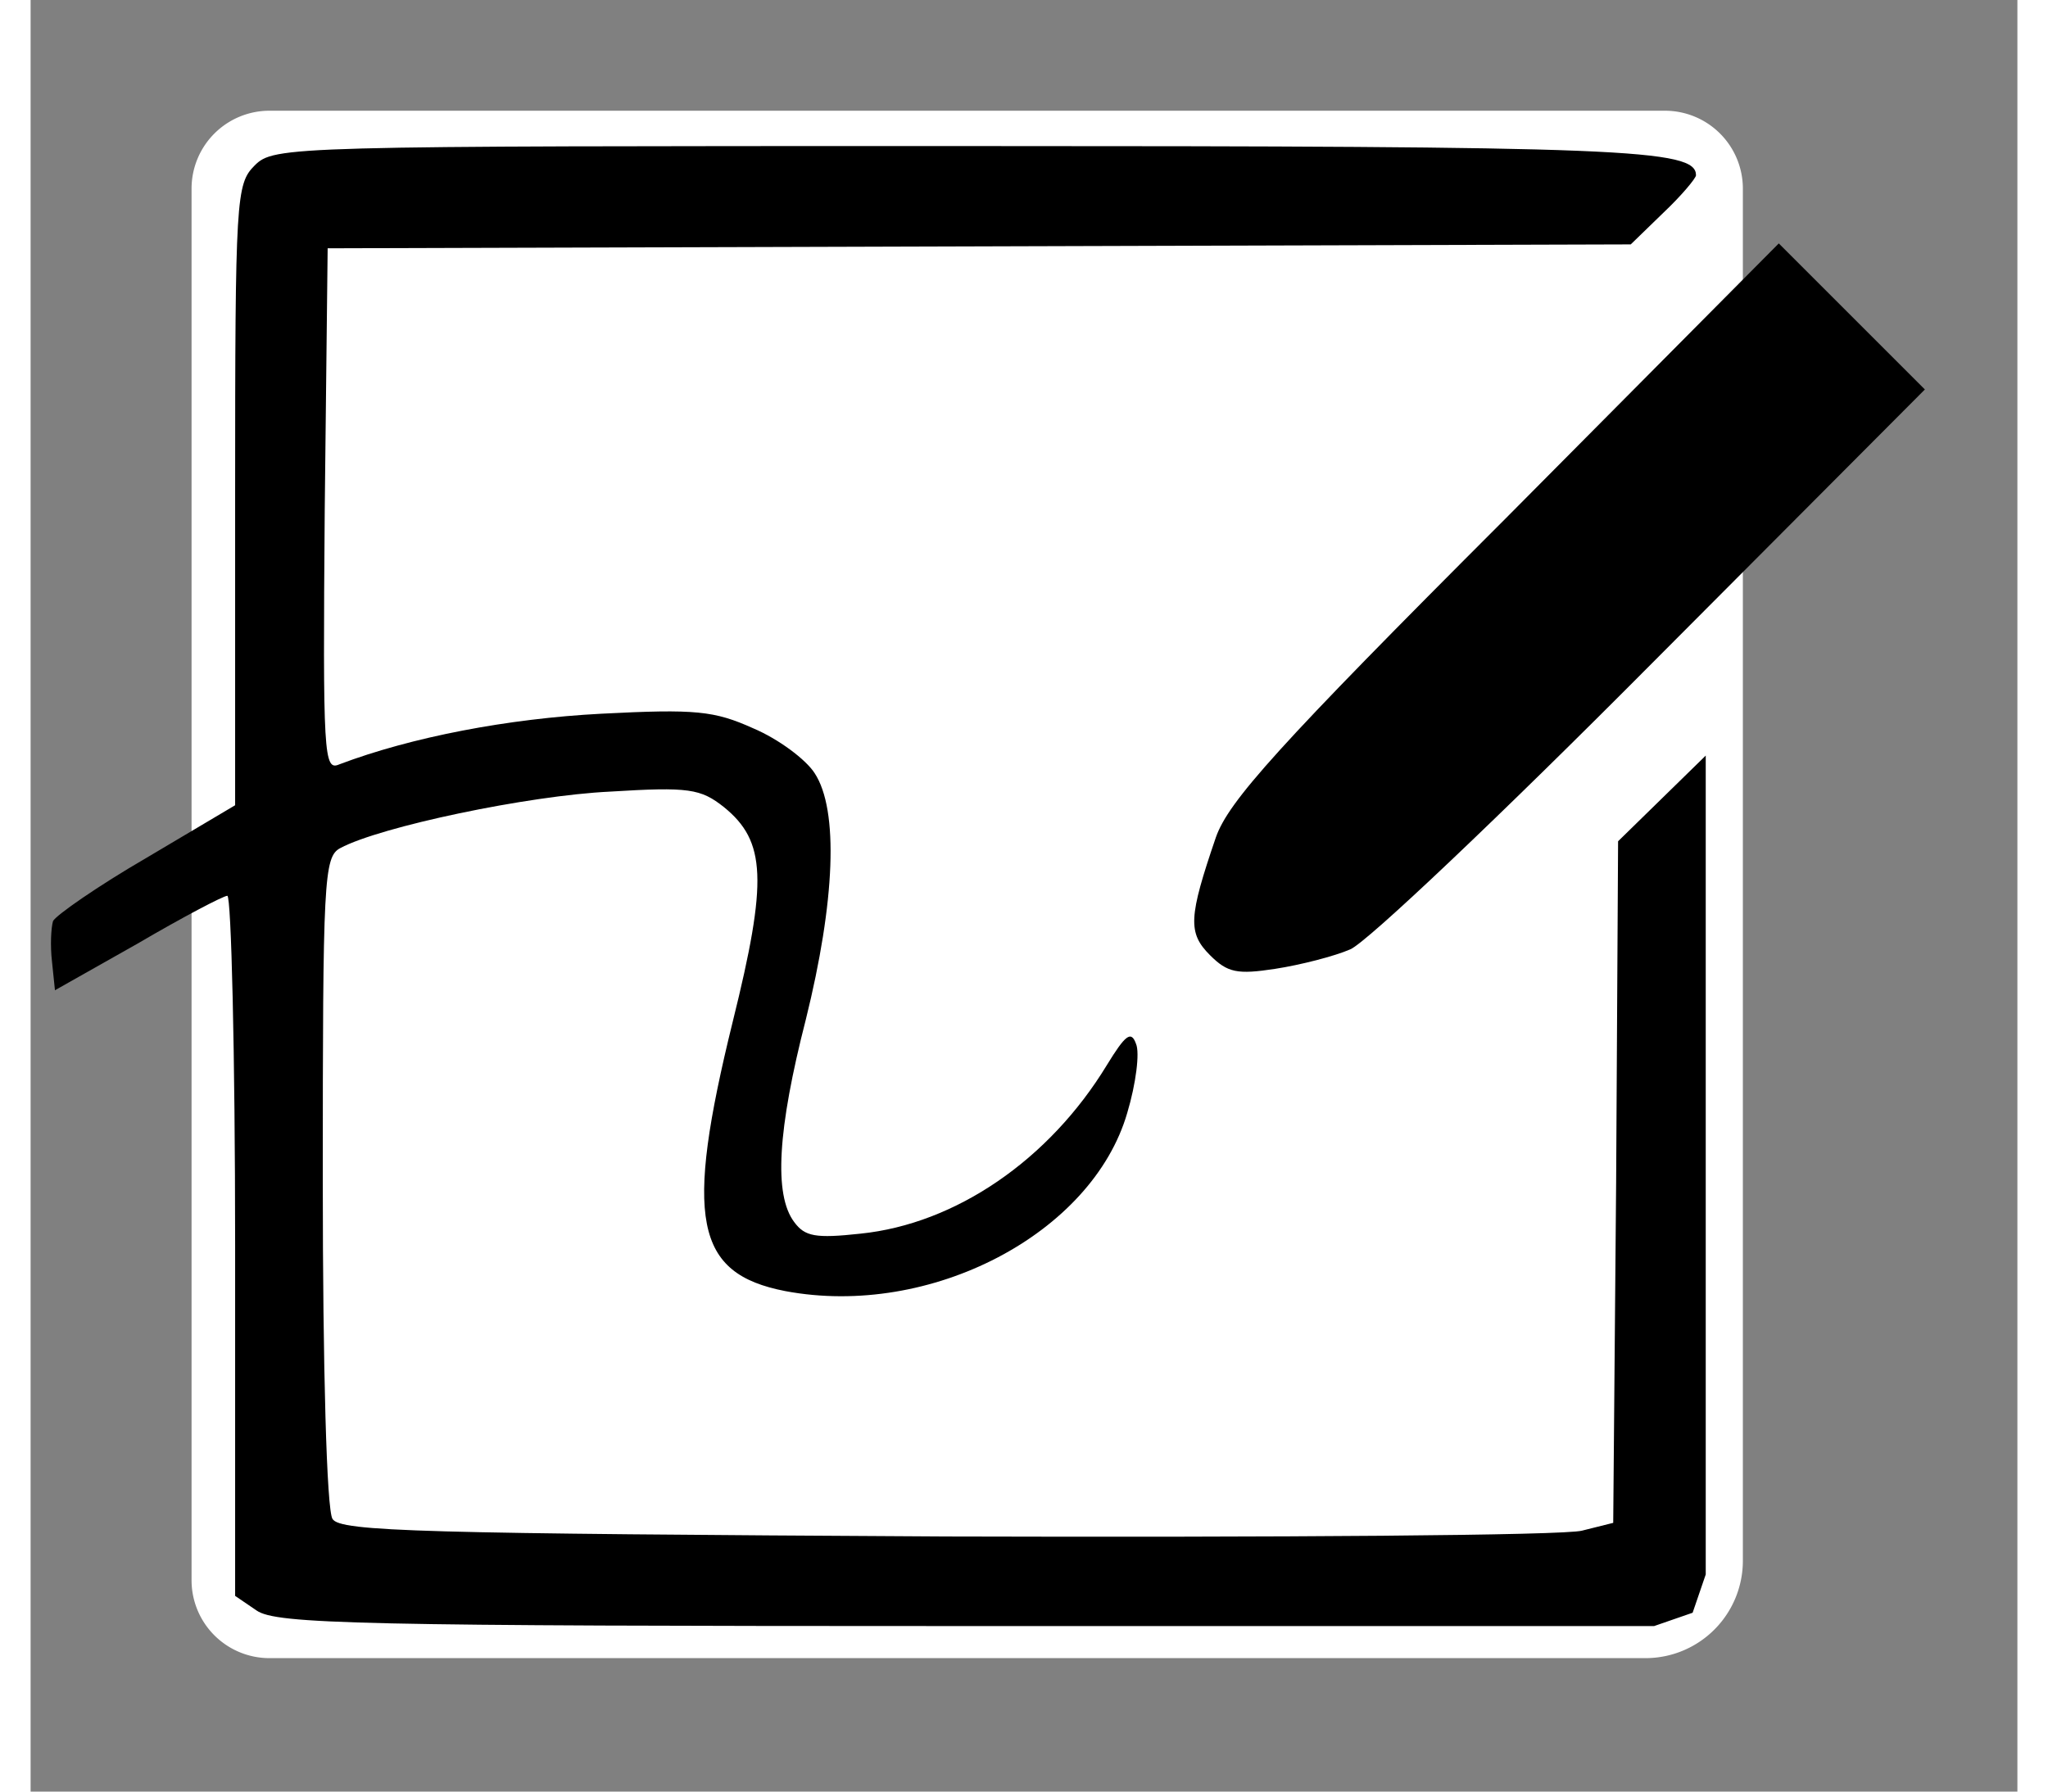
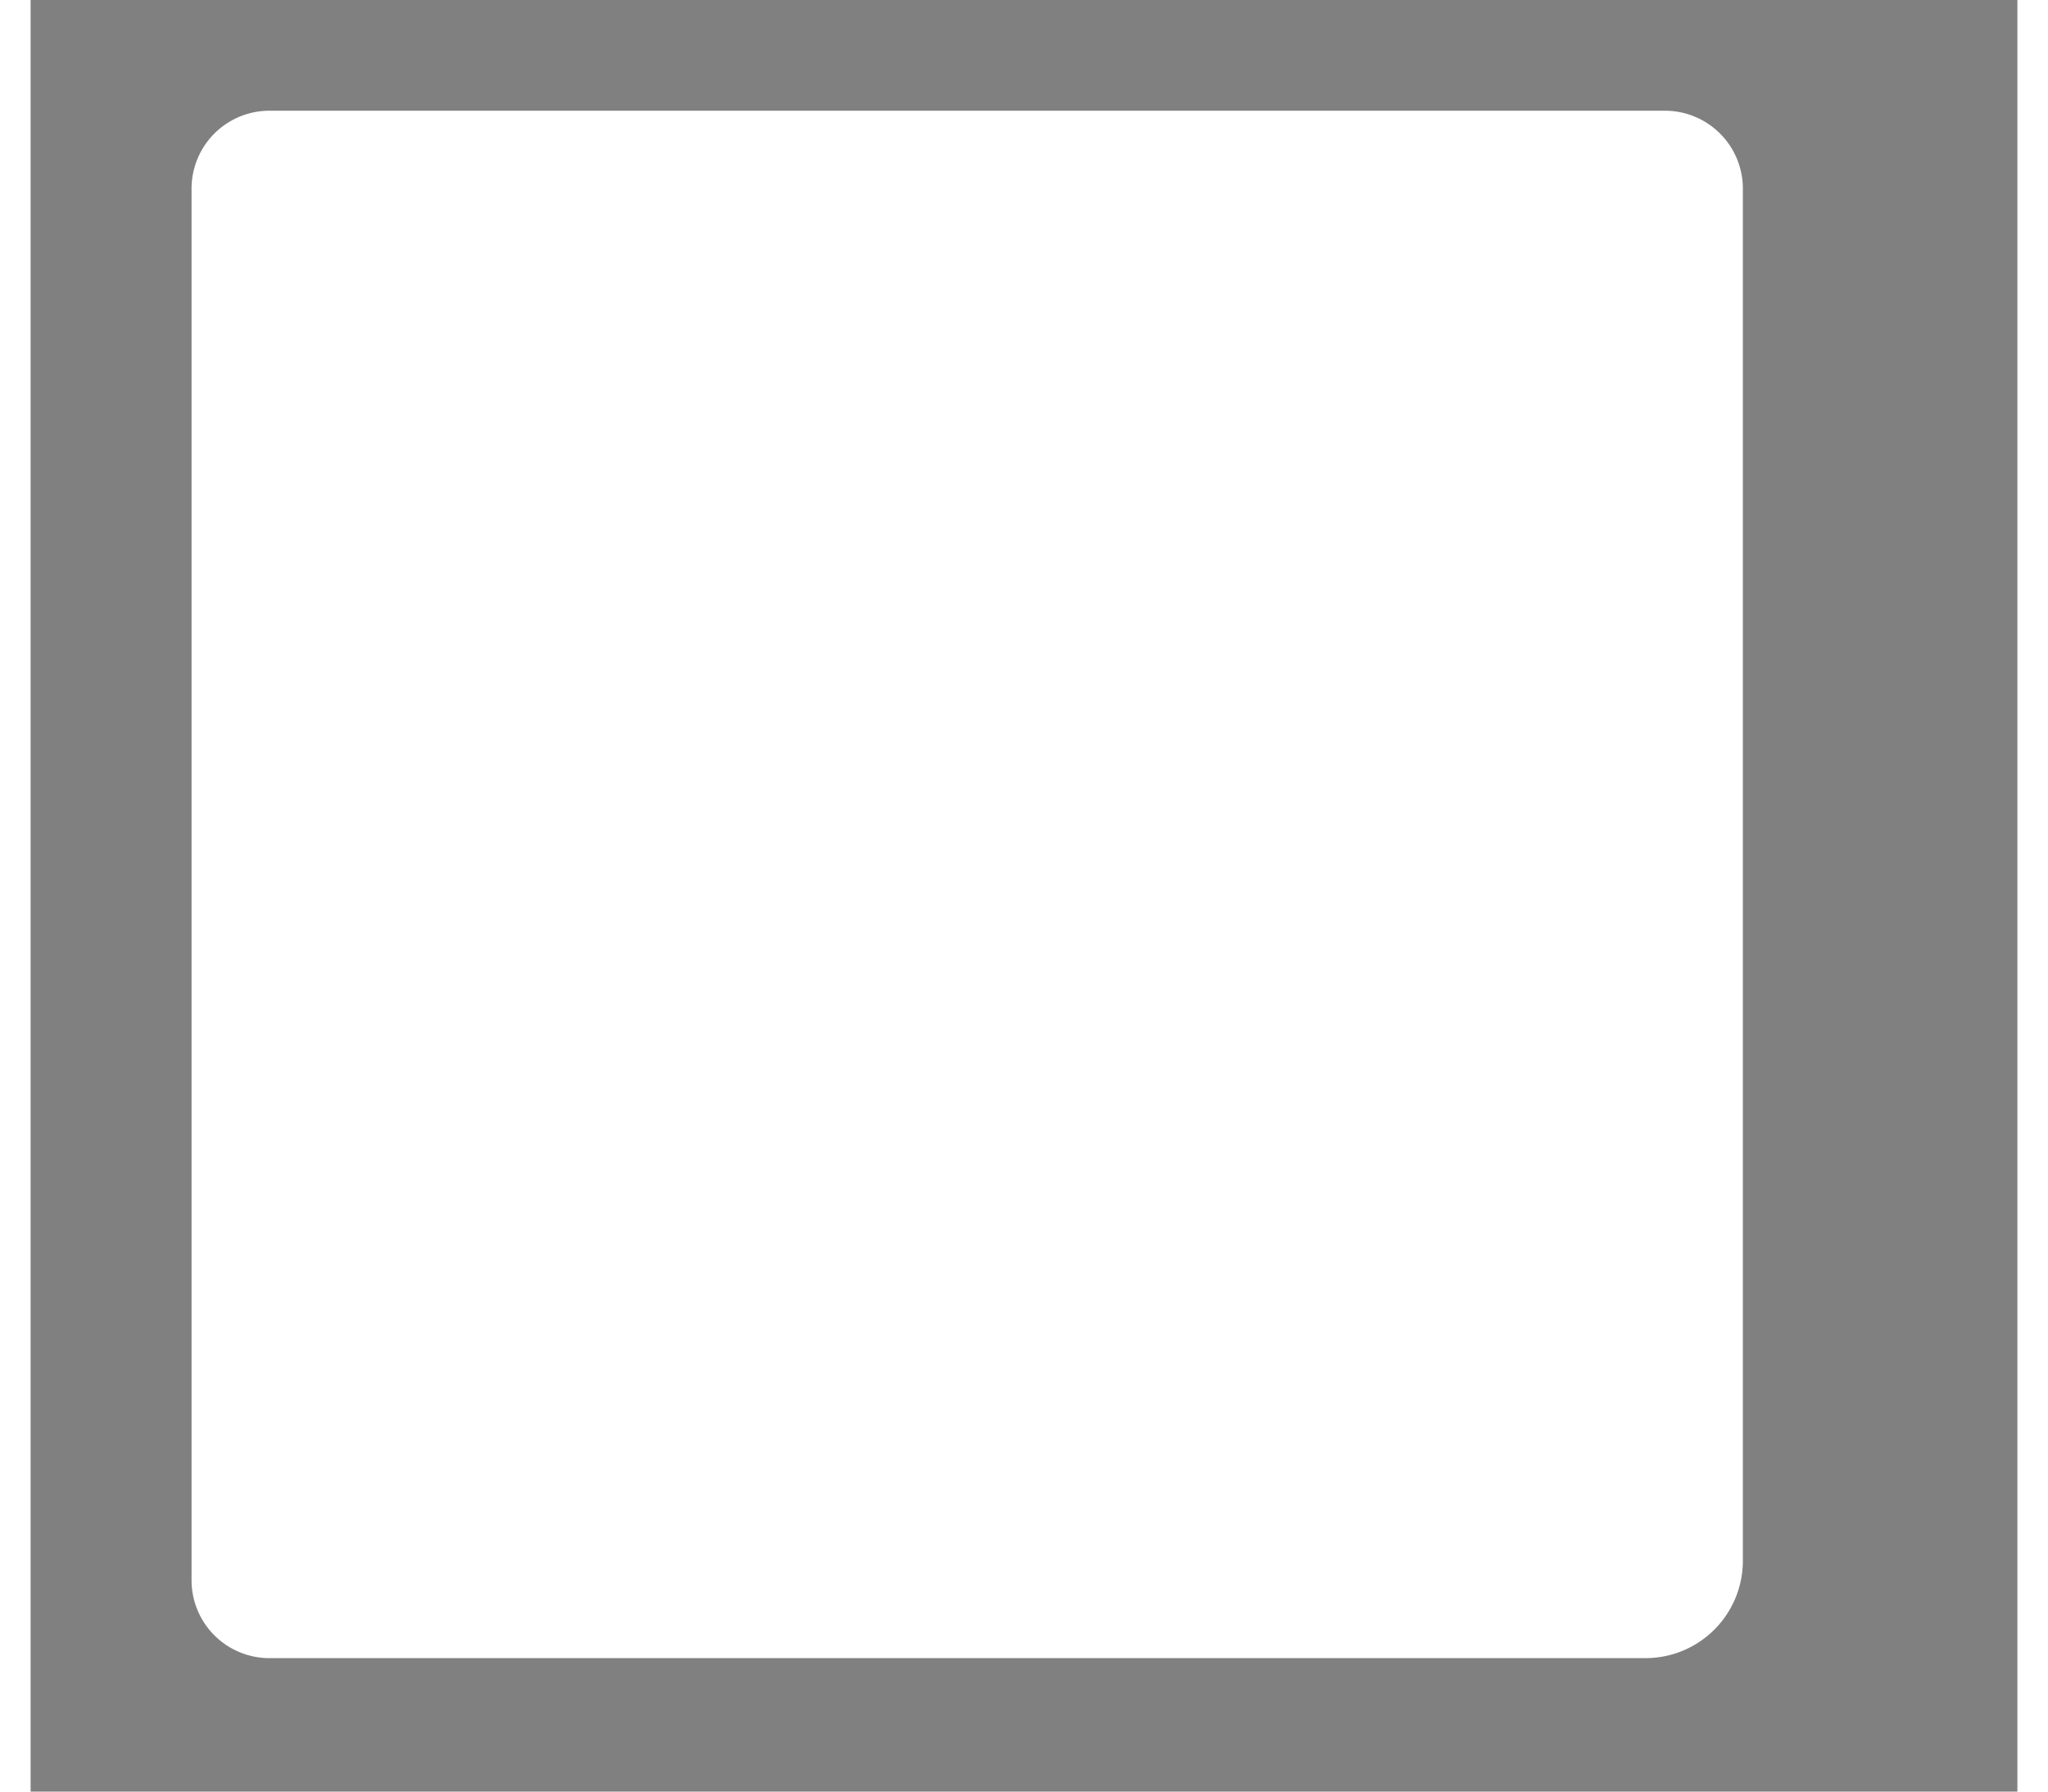
<svg xmlns="http://www.w3.org/2000/svg" xmlns:ns1="https://boxy-svg.com" version="1.0" width="40px" height="35px" viewBox="0 0 204 184" preserveAspectRatio="xMidYMid meet">
  <rect x="0" y="0" width="204" height="184" fill="#808080" stroke="none" />
  <path style="paint-order: fill; fill: rgb(255, 255, 255);" d="M 24.526 11.372 H 167.812 A 8 8 0 0 1 175.812 19.372 V 160.294 A 10 10 0 0 1 165.812 170.294 H 24.526 A 8 8 0 0 1 16.526 162.294 V 19.372 A 8 8 0 0 1 24.526 11.372 Z" ns1:shape="rect 16.526 11.372 159.286 158.922 8 8 10 8 1@94076b95" />
  <g transform="translate(0,184) scale(0.1,-0.1)" fill="#000000" stroke="none">
-     <path d="M 230 1670 C 211 1651 210 1637 210 1332 L 210 1013 L 119 959 C 69 930 26 900 23 894 C 21 887 20 869 22 852 L 25 823 L 110 871 C 156 898 198 920 202 920 C 206 920 210 758 210 561 L 210 201 L 232 186 C 252 172 338 170 961 170 L 1667 170 L 1706.54 183.689 L 1720 223 L 1720 643 L 1720 1064 L 1675 1020 L 1630 976 L 1628 626 L 1625 276 L 1593 268 C 1575 263 1281 261 940 262 C 401 265 318 267 310 280 C 304 289 300 435 300 627 C 300 937 301 960 318 969 C 359 991 511 1023 595 1027 C 676 1032 688 1030 712 1011 C 755 976 757 936 721 791 C 671 588 682 532 775 514 C 924 486 1090 573 1126 697 C 1135 727 1139 759 1135 768 C 1130 782 1124 777 1105 746 C 1046 649 950 583 852 573 C 806 568 795 570 784 585 C 763 613 767 680 796 793 C 826 914 830 1008 805 1046 C 796 1060 768 1081 742 1092 C 702 1110 683 1112 586 1107 C 490 1102 391 1083 317 1055 C 301 1048 300 1063 302 1316 L 305 1585 L 974 1587 L 1643 1589 L 1677 1622 C 1695 1639 1710 1657 1710 1660 C 1710 1687 1638 1690 955 1690 C 263 1690 250 1690 230 1670 Z" />
-     <path d="M1514 1307 c-234 -234 -284 -290 -297 -327 -28 -82 -29 -98 -6 -121 18 -18 28 -20 67 -14 26 4 61 13 77 20 17 7 156 139 310 294 l280 281 -75 75 -75 75 -281 -283z" />
-   </g>
+     </g>
</svg>